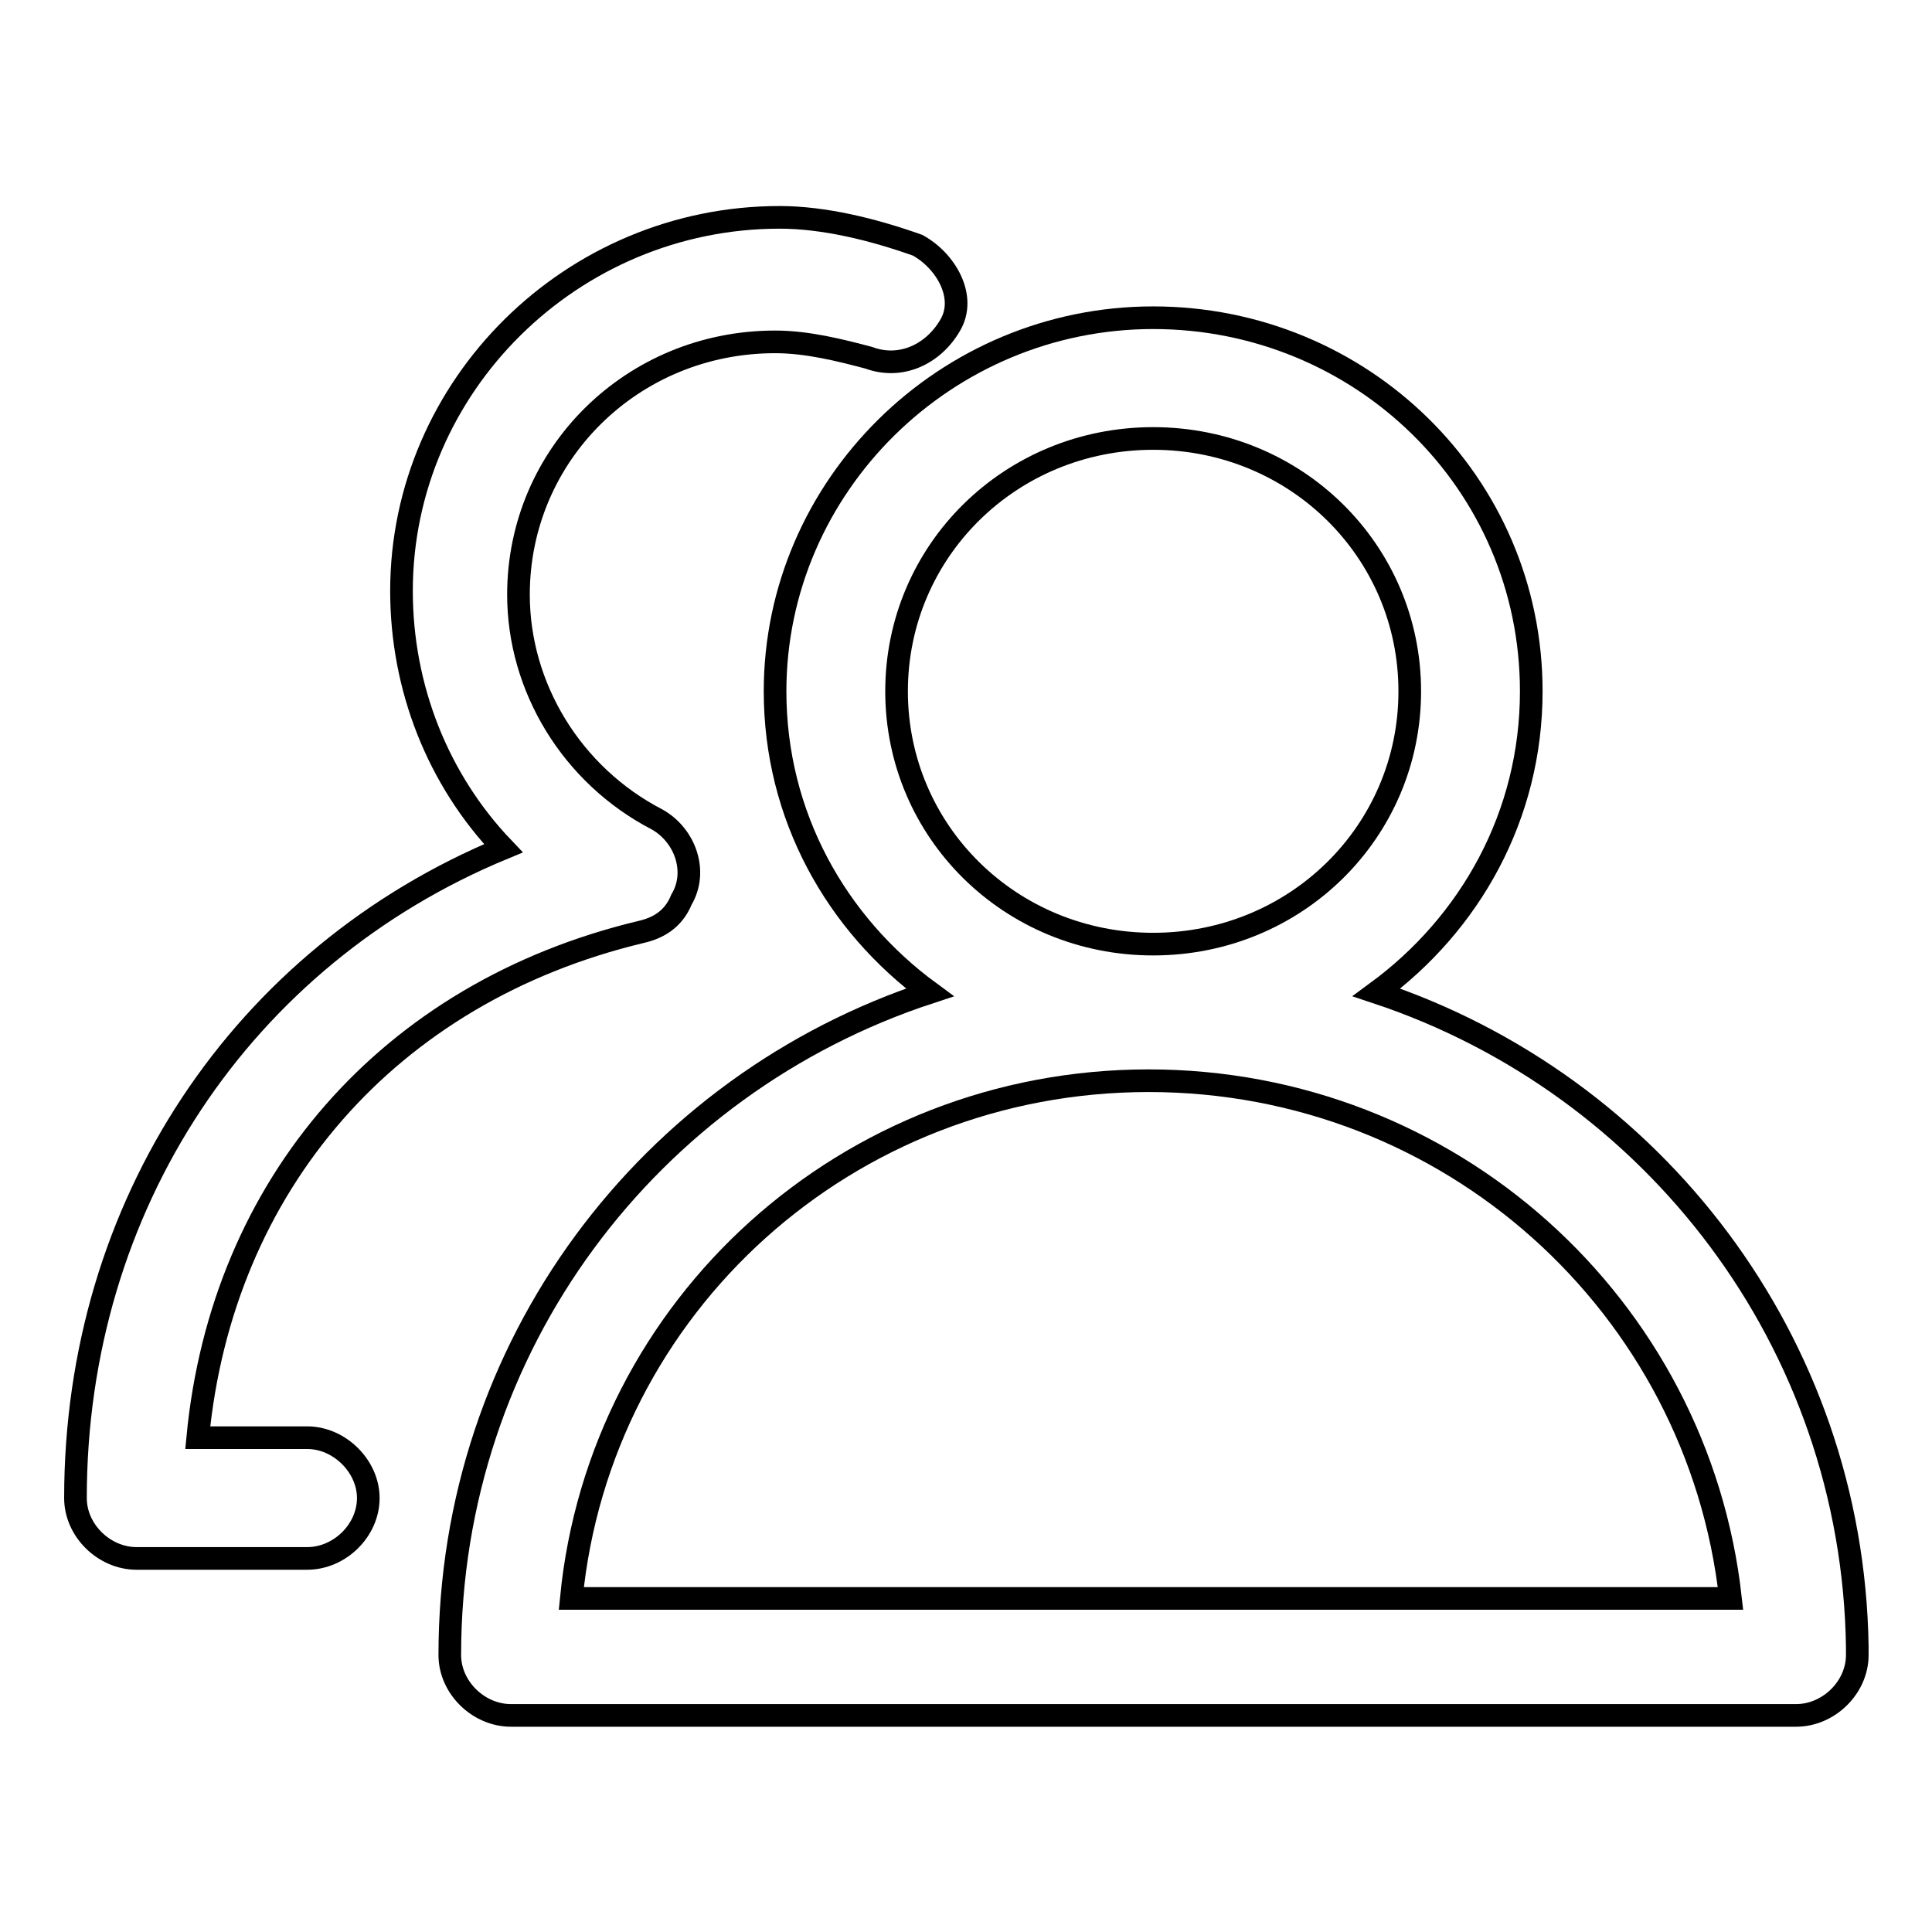
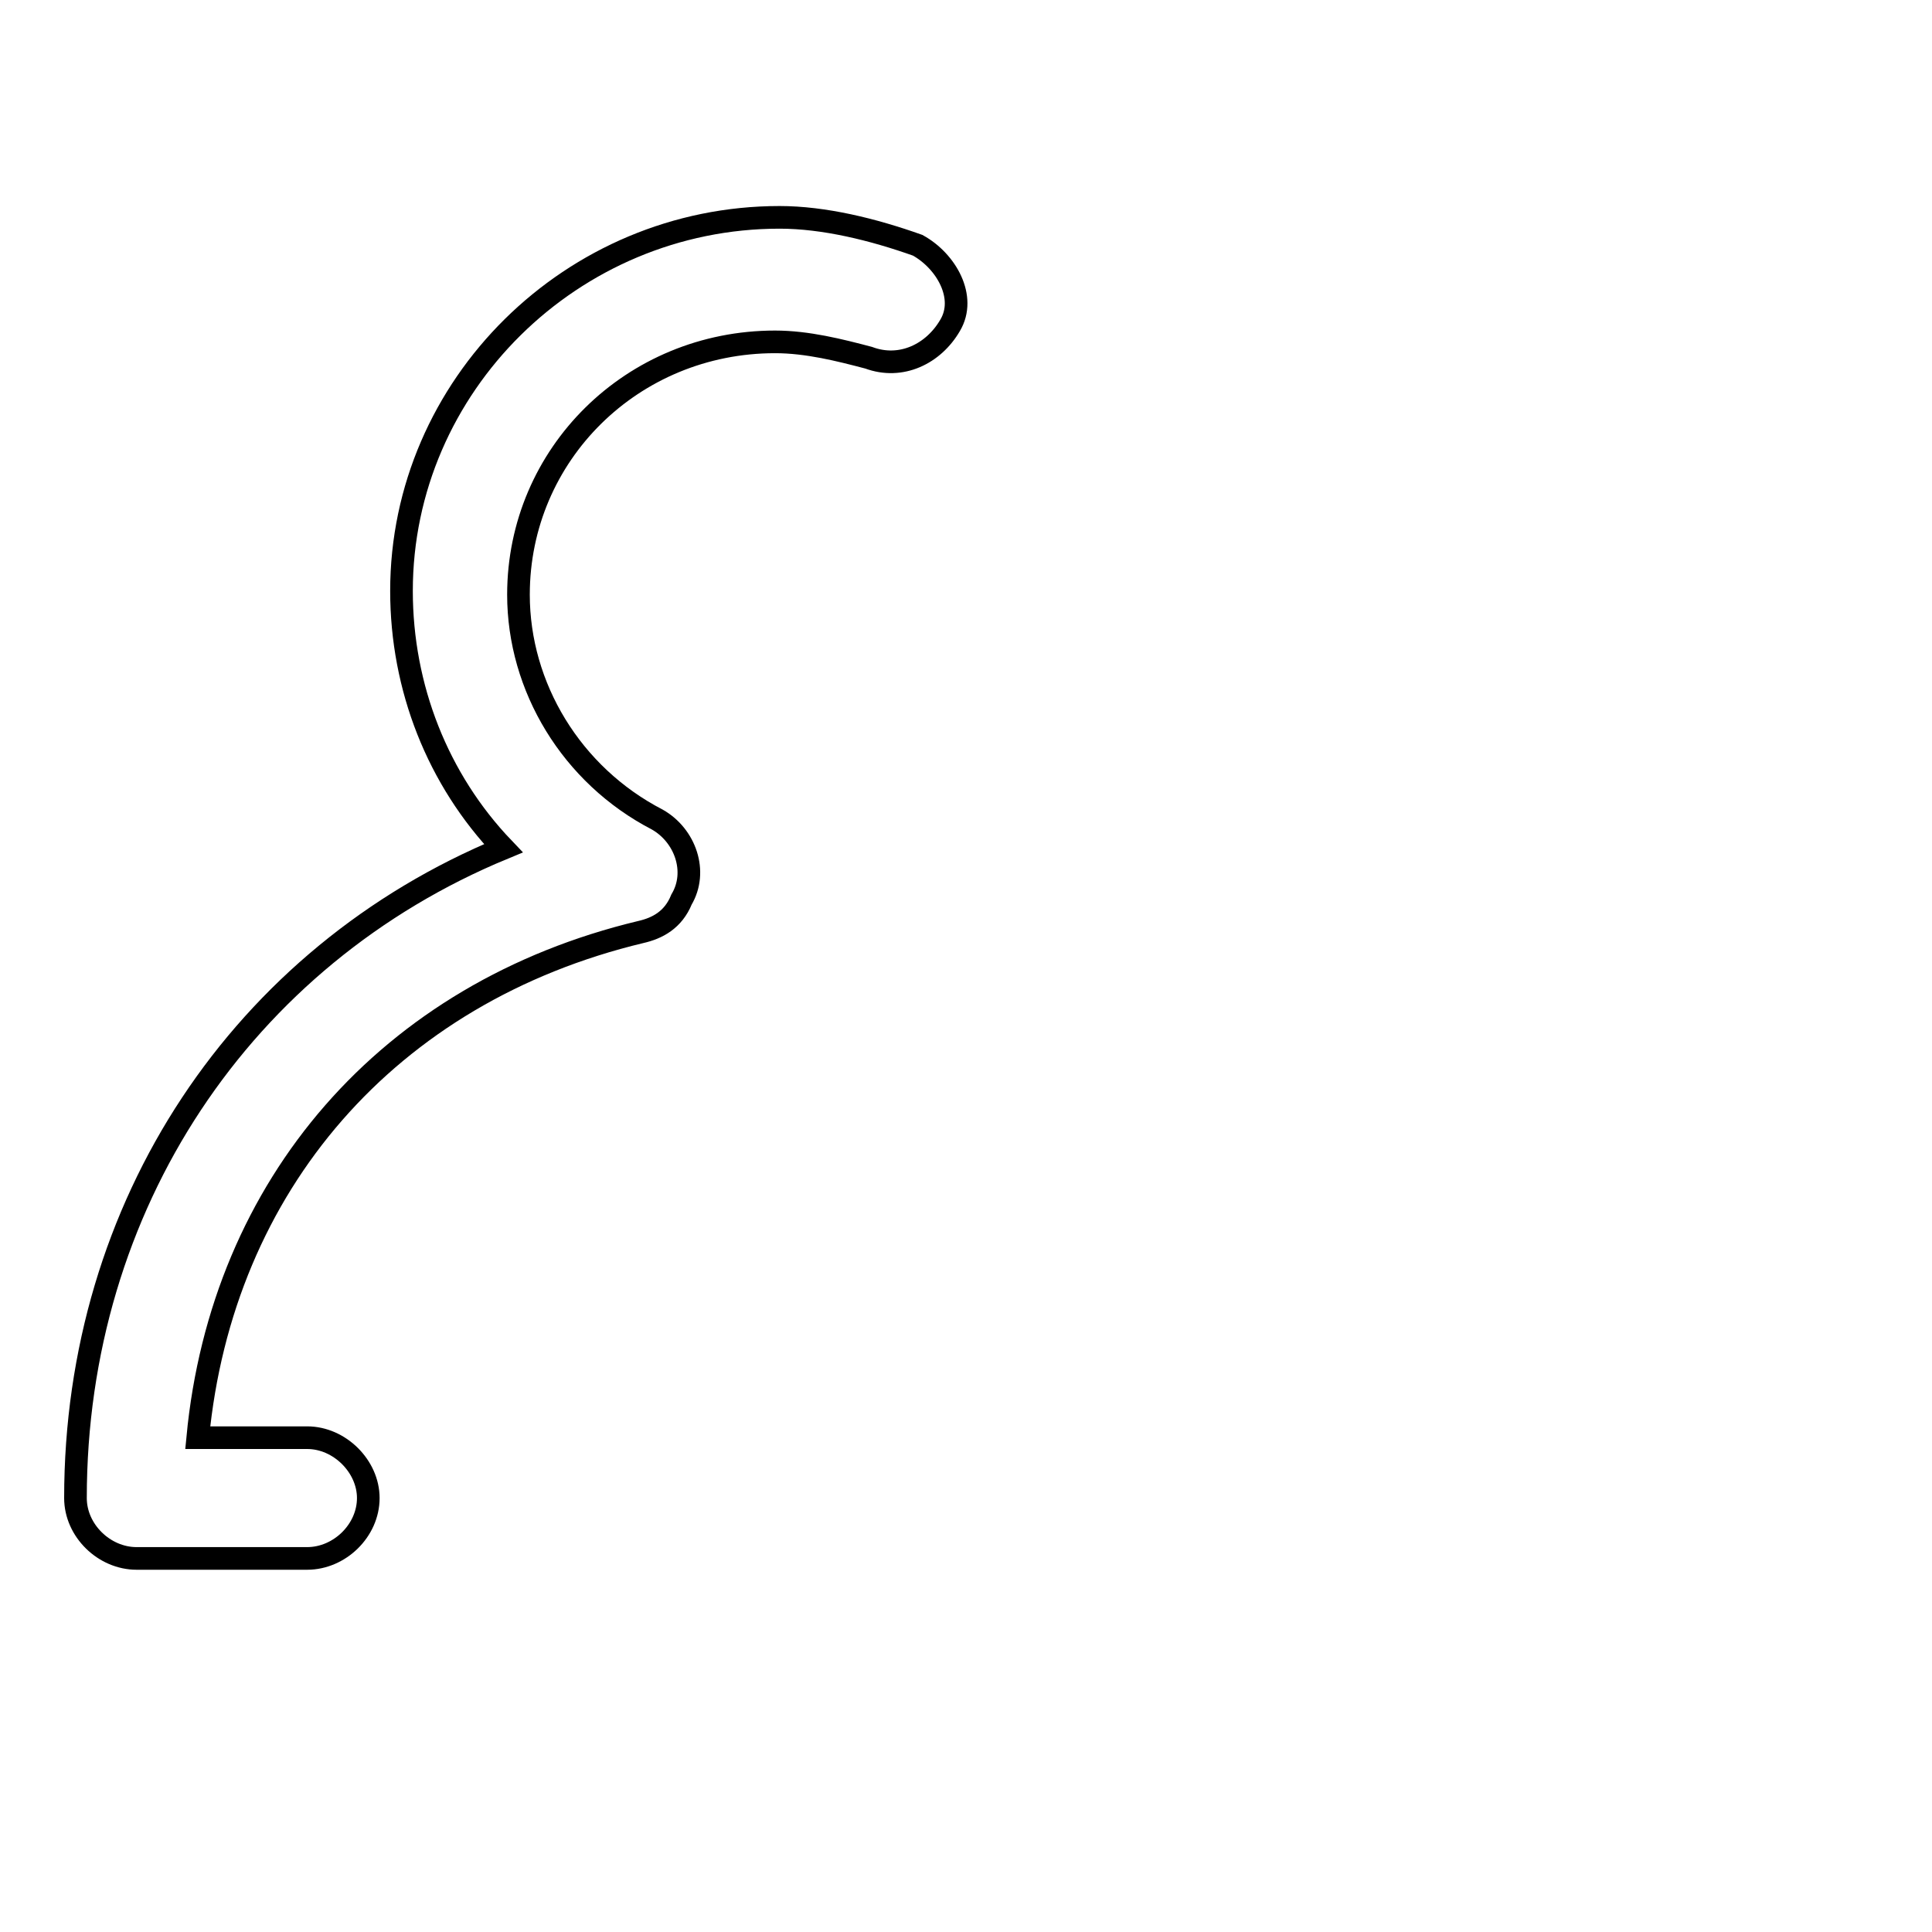
<svg xmlns="http://www.w3.org/2000/svg" version="1.1" x="0px" y="0px" viewBox="0 0 256 256" enable-background="new 0 0 256 256" xml:space="preserve">
  <g>
    <g>
      <path stroke-width="3" fill-opacity="0" stroke="#000000" d="M40.7,190.5H26.2c3.2-33.5,25.3-59,58.7-67c2.2-0.5,4.3-1.6,5.4-4.3c2.2-3.7,0.5-8.5-3.2-10.6C75.7,102.7,68.7,91,68.7,78.8c0-18.6,15.1-33.5,34-33.5c4.3,0,8.6,1.1,12.4,2.1c4.3,1.6,8.6-0.5,10.8-4.3c2.2-3.7-0.5-8.5-4.3-10.6c-5.9-2.1-12.4-3.7-18.3-3.7c-27.5,0-50.1,22.3-50.1,49.5c0,12.8,4.8,25,13.5,34.1C32.1,126.7,10,159.7,10,198.5c0,4.3,3.8,8,8.1,8h22.6c4.3,0,8.1-3.7,8.1-8C48.8,194.3,45,190.5,40.7,190.5z" />
-       <path stroke-width="3" fill-opacity="0" stroke="#000000" d="M182.4,131.5c12.4-9.1,20.5-23.4,20.5-39.9c0-27.7-22.6-49.5-50.1-49.5c-27.5,0-50.1,22.3-50.1,49.5c0,16.5,8.1,30.8,20.5,39.9c-37.2,12.2-63.6,46.8-63.6,87.8c0,4.3,3.8,8,8.1,8h170.3c4.3,0,8.1-3.7,8.1-8v-1.1C245.5,177.8,219.1,143.7,182.4,131.5z M118.8,91.6c0-18.6,15.1-33.5,34-33.5c18.9,0,34,14.9,34,33.5c0,18.6-15.1,33.5-34,33.5C133.9,125.1,118.8,110.2,118.8,91.6z M75.7,211.8c3.8-38.8,36.6-68.6,76.5-68.6c39.9,0,72.8,29.8,77.1,68.6H75.7z" />
    </g>
  </g>
</svg>